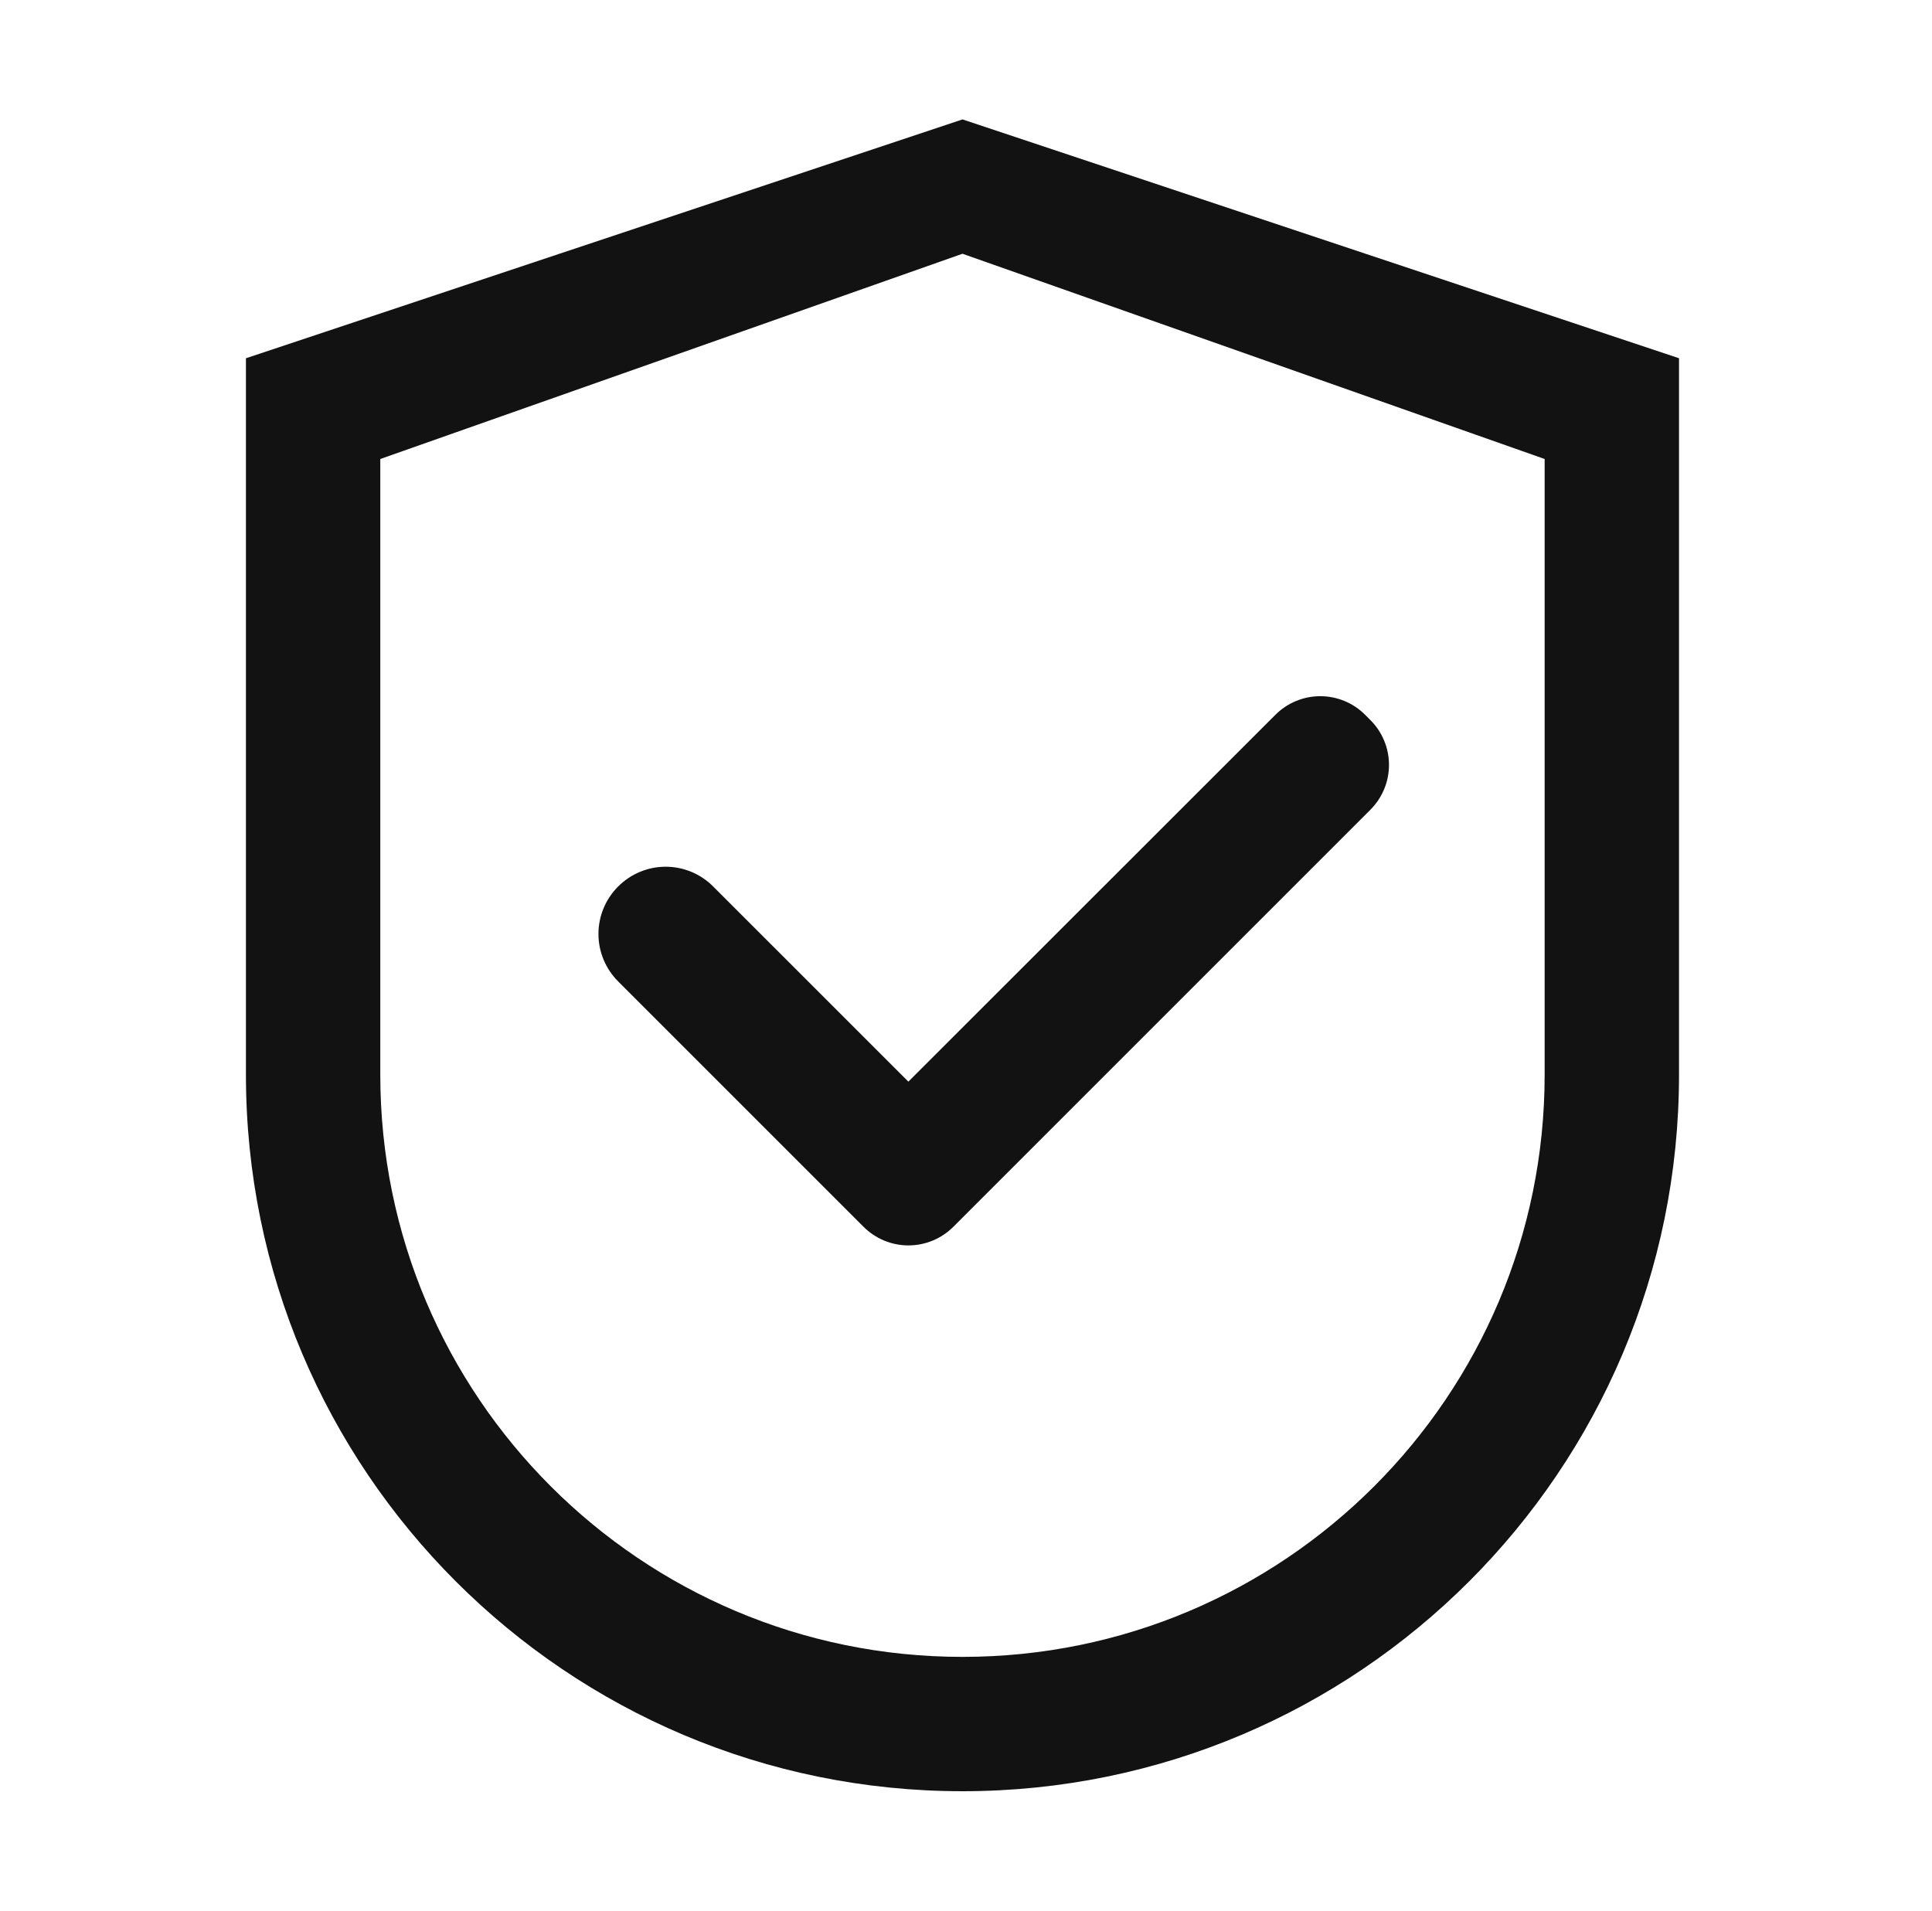
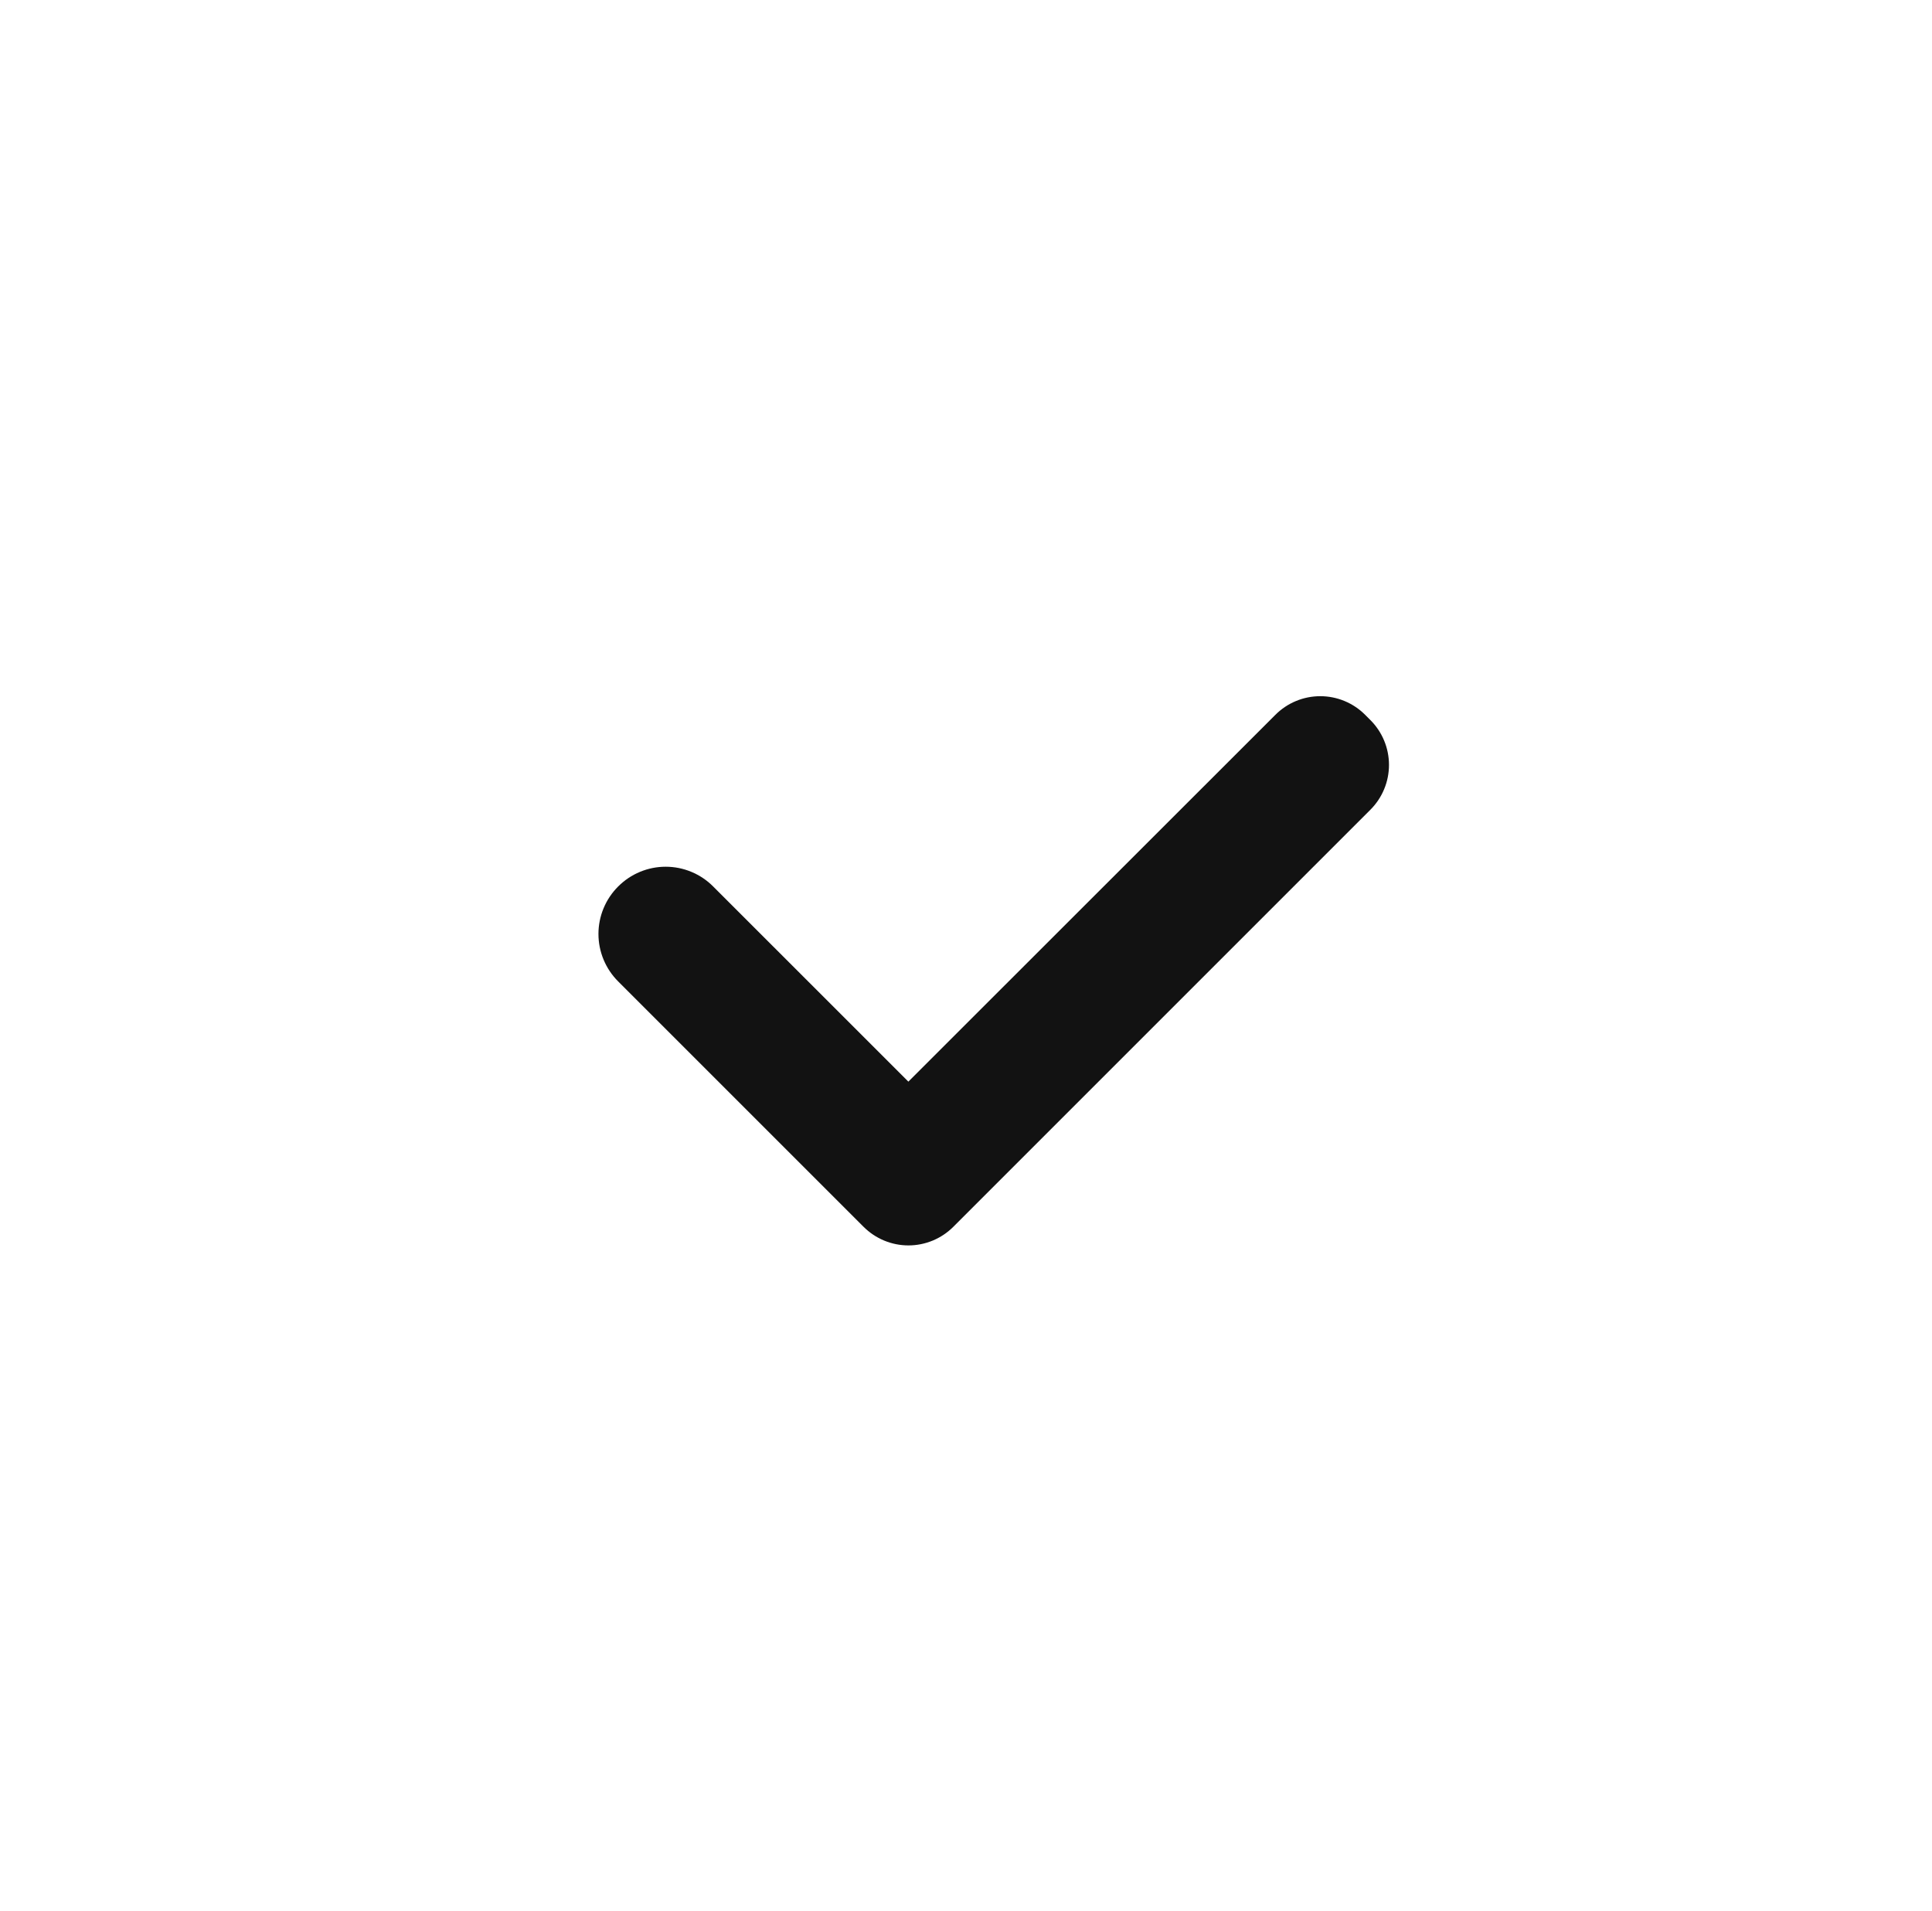
<svg xmlns="http://www.w3.org/2000/svg" width="91" height="90" viewBox="0 0 91 90" fill="none">
-   <path d="M45.334 5.625L11.584 16.875V50.625C11.584 69.267 26.692 84.375 45.334 84.375C63.975 84.375 79.084 69.267 79.084 50.625V16.875L45.334 5.625ZM72.755 50.625C72.755 65.769 60.477 78.047 45.334 78.047C30.19 78.047 17.912 65.769 17.912 50.625V21.621L45.334 11.953L72.755 21.621V50.625Z" fill="#121212" />
  <path d="M33.591 41.757C33.298 41.462 32.949 41.228 32.565 41.069C32.182 40.909 31.77 40.827 31.354 40.827C30.939 40.827 30.527 40.909 30.143 41.069C29.759 41.228 29.411 41.462 29.117 41.757C28.823 42.05 28.589 42.398 28.43 42.782C28.27 43.166 28.188 43.578 28.188 43.993C28.188 44.409 28.27 44.821 28.43 45.205C28.589 45.588 28.823 45.937 29.117 46.23L40.49 57.603L40.675 57.788C40.953 58.066 41.282 58.286 41.645 58.437C42.007 58.587 42.396 58.665 42.789 58.665C43.181 58.665 43.57 58.587 43.933 58.437C44.296 58.286 44.625 58.066 44.903 57.788L64.546 38.144C64.824 37.867 65.045 37.537 65.195 37.175C65.346 36.812 65.423 36.423 65.423 36.031C65.423 35.638 65.346 35.249 65.195 34.886C65.045 34.524 64.824 34.194 64.546 33.917L64.3 33.671C64.023 33.393 63.693 33.172 63.331 33.022C62.968 32.871 62.579 32.794 62.186 32.794C61.794 32.794 61.405 32.871 61.042 33.022C60.679 33.172 60.35 33.393 60.073 33.671L42.785 50.95L33.591 41.757Z" fill="#121212" />
</svg>